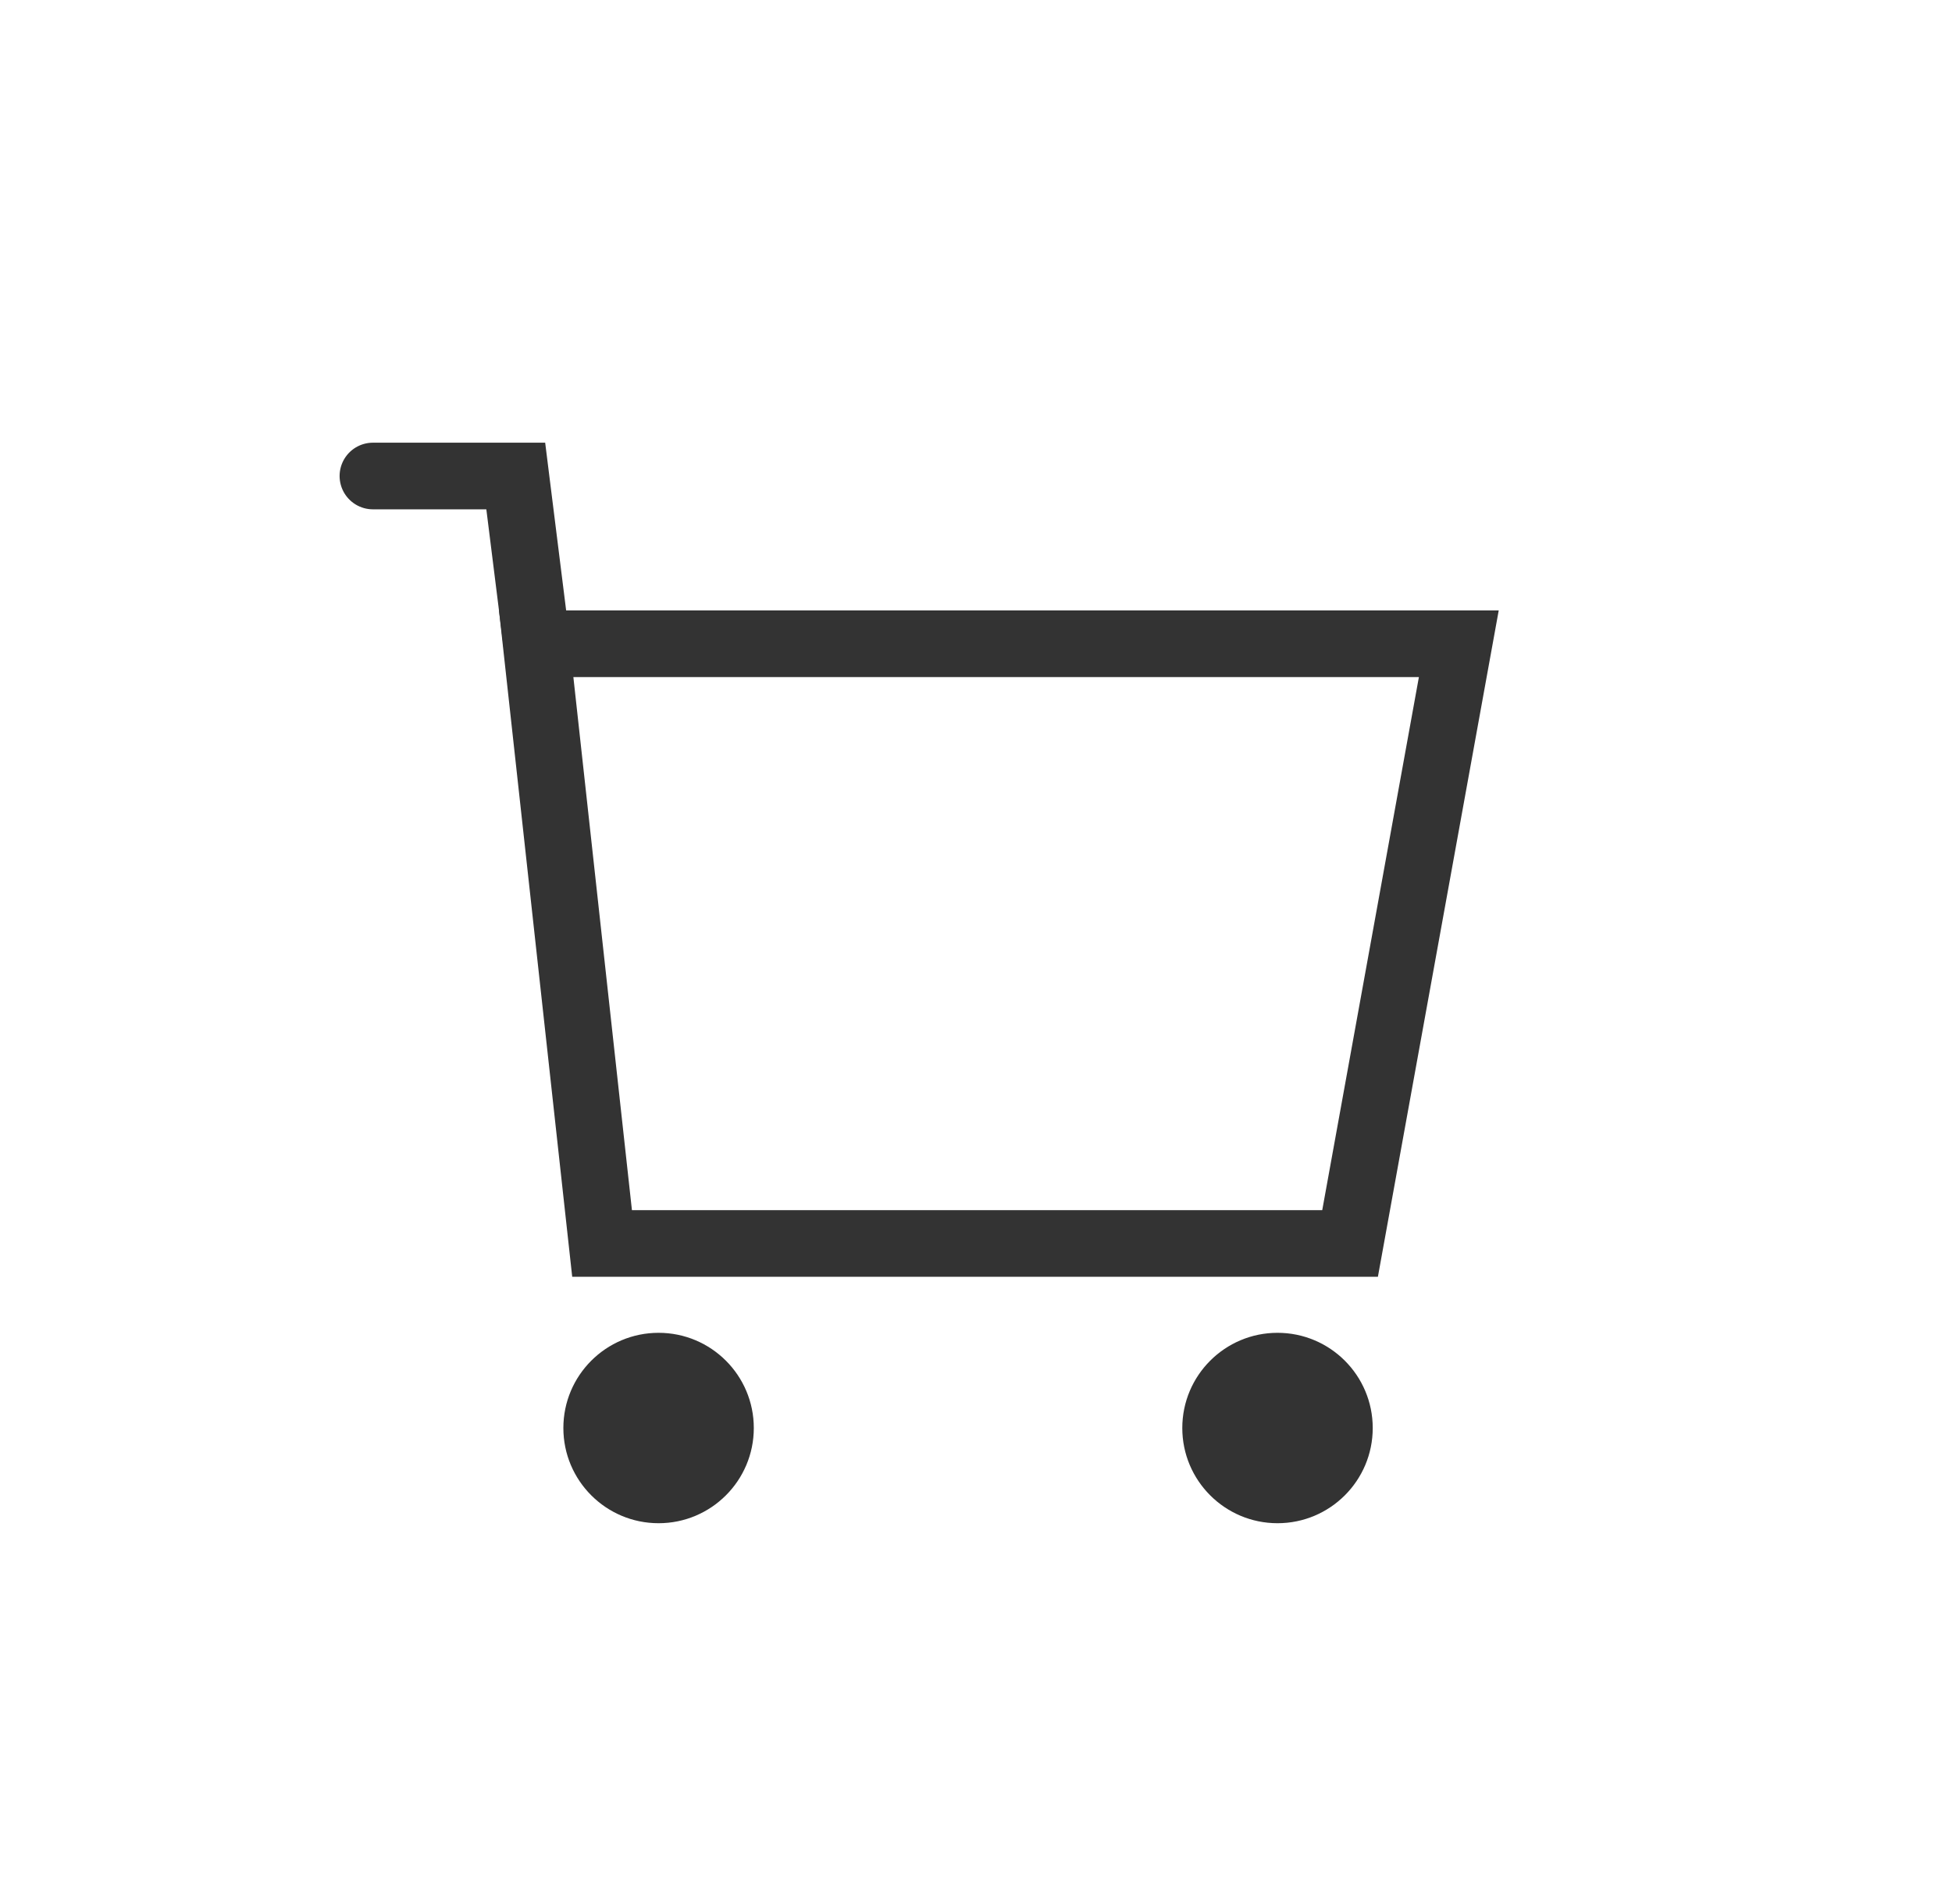
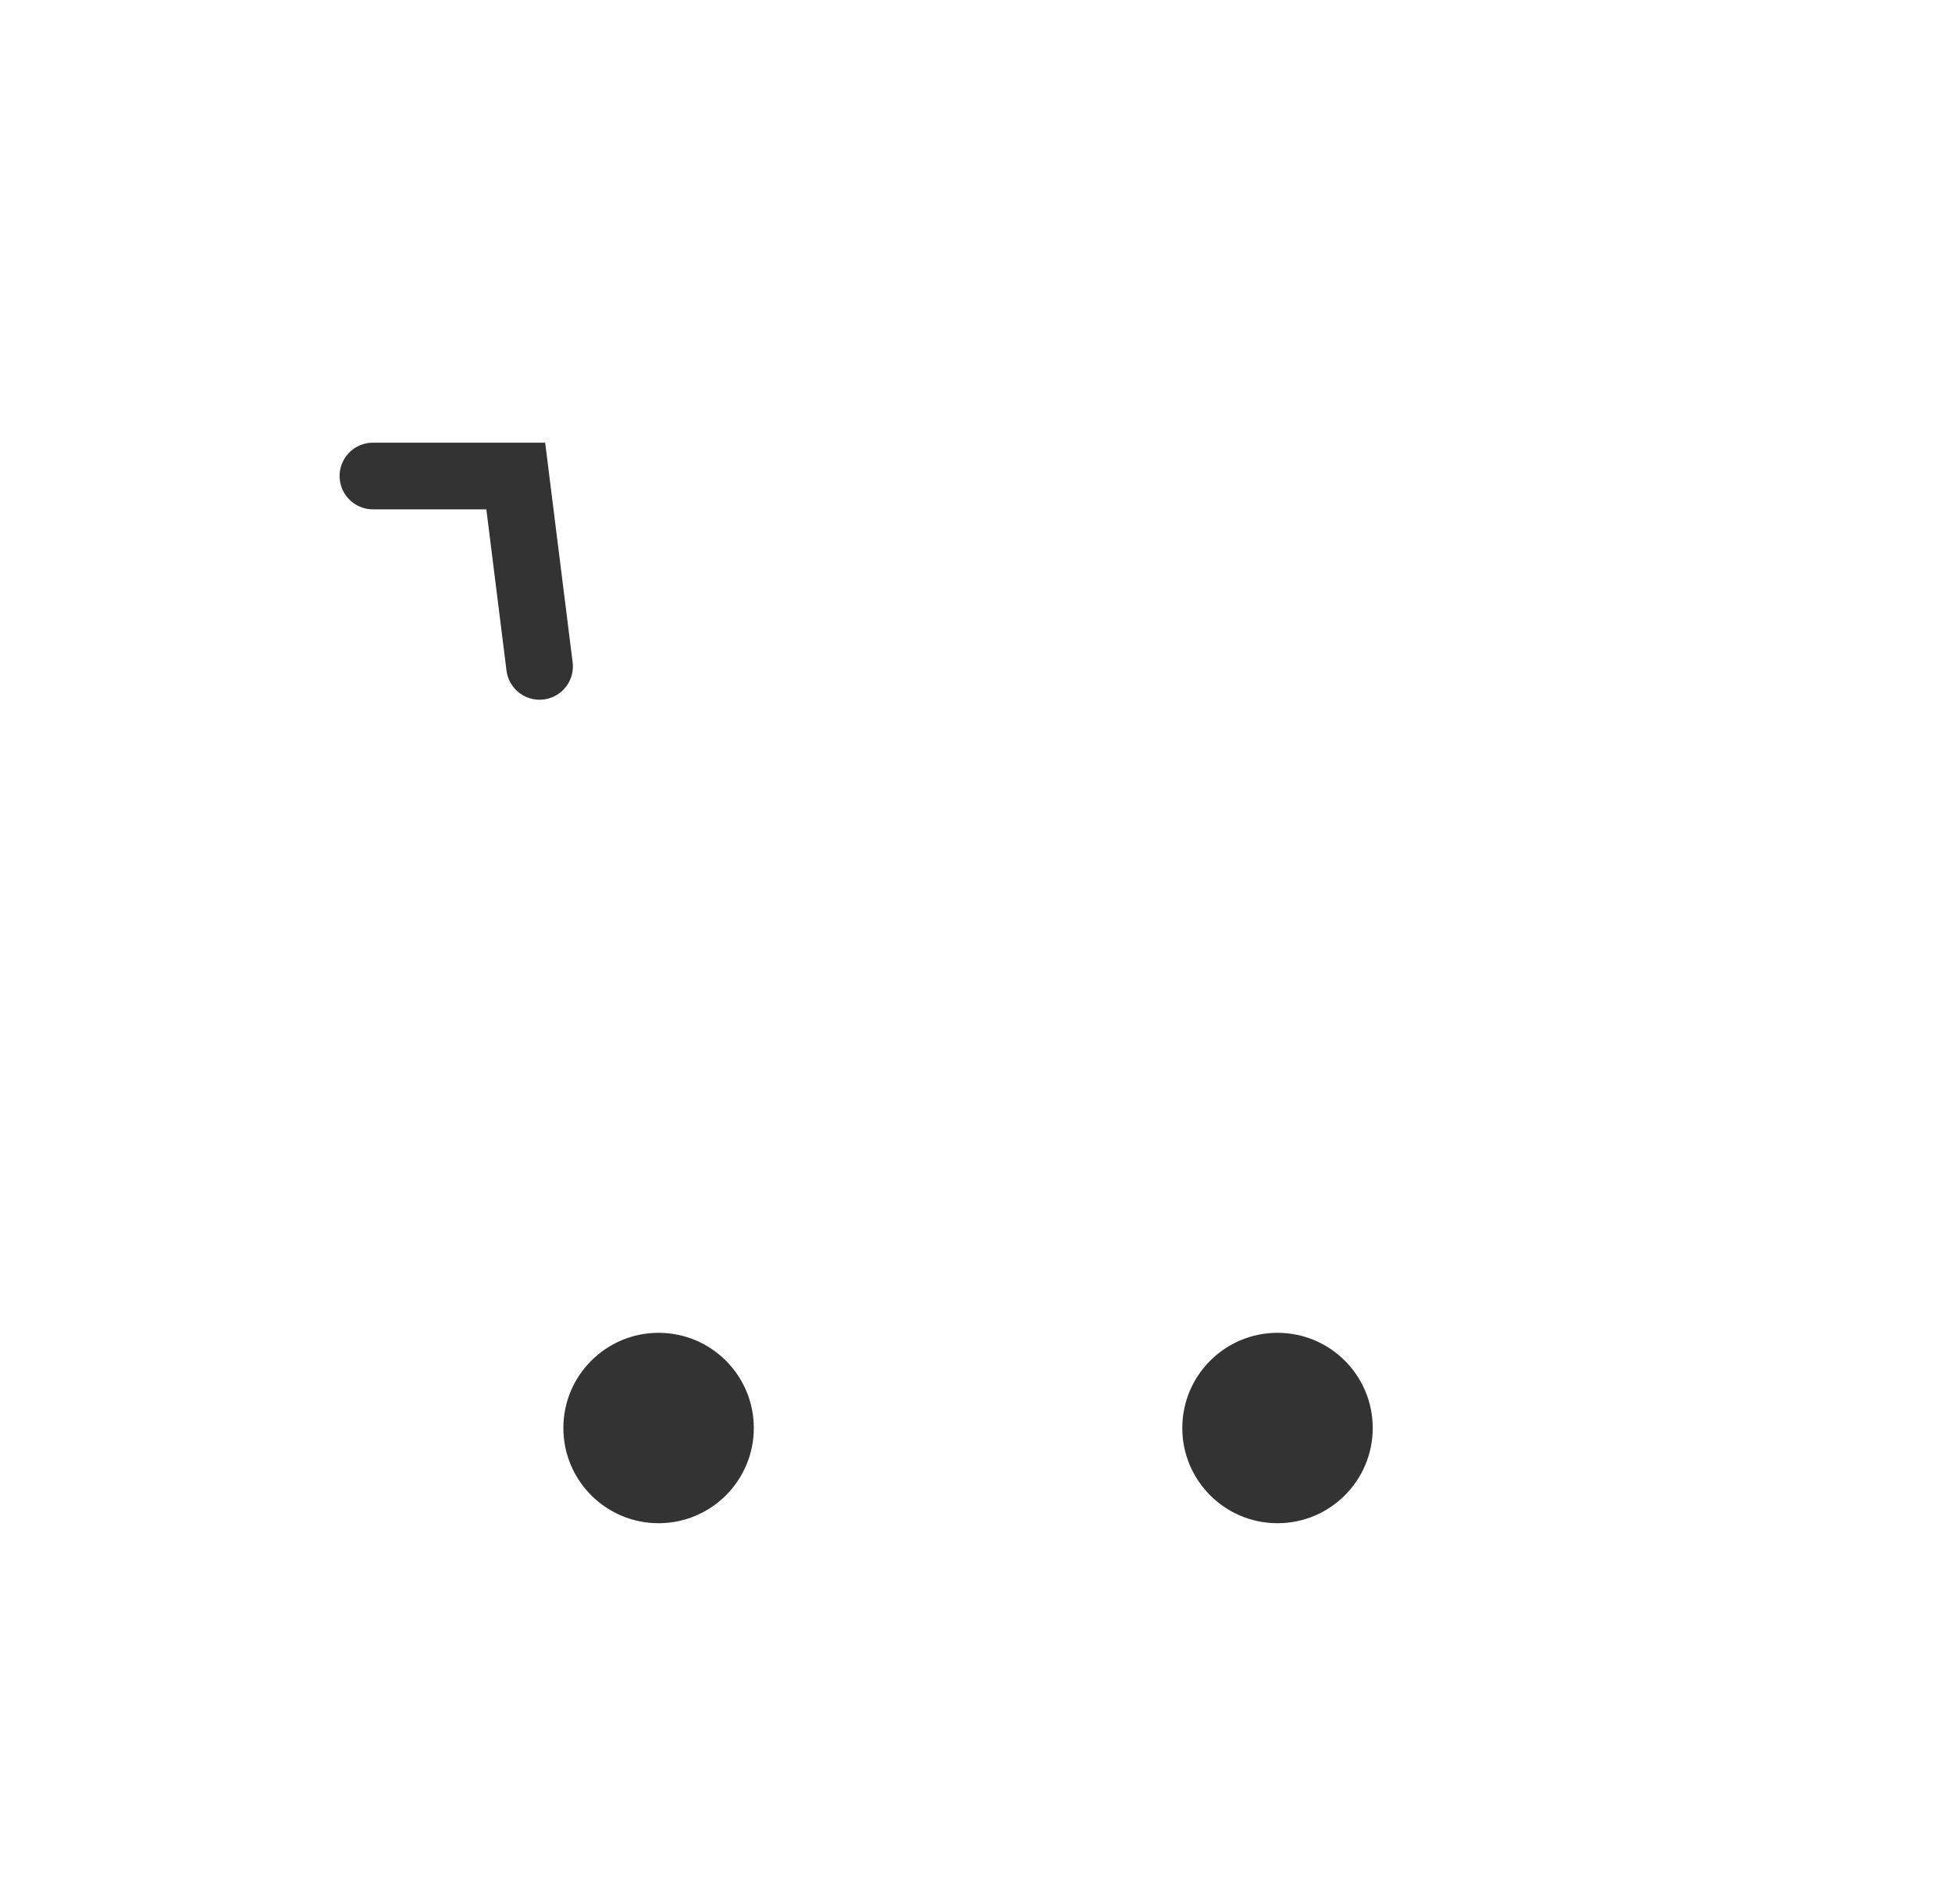
<svg xmlns="http://www.w3.org/2000/svg" width="41" height="40" viewBox="0 0 41 40" fill="none">
  <circle cx="13.833" cy="30" r="2" fill="#333333" />
  <circle cx="26.833" cy="30" r="2" fill="#333333" />
  <path d="M7.833 10H10.833L11.333 14" stroke="#333333" stroke-width="1.4" stroke-linecap="round" />
-   <path d="M30.641 13.524L28.357 26.123H12.646L11.262 13.524H30.641Z" stroke="#333333" stroke-width="1.4" />
</svg>